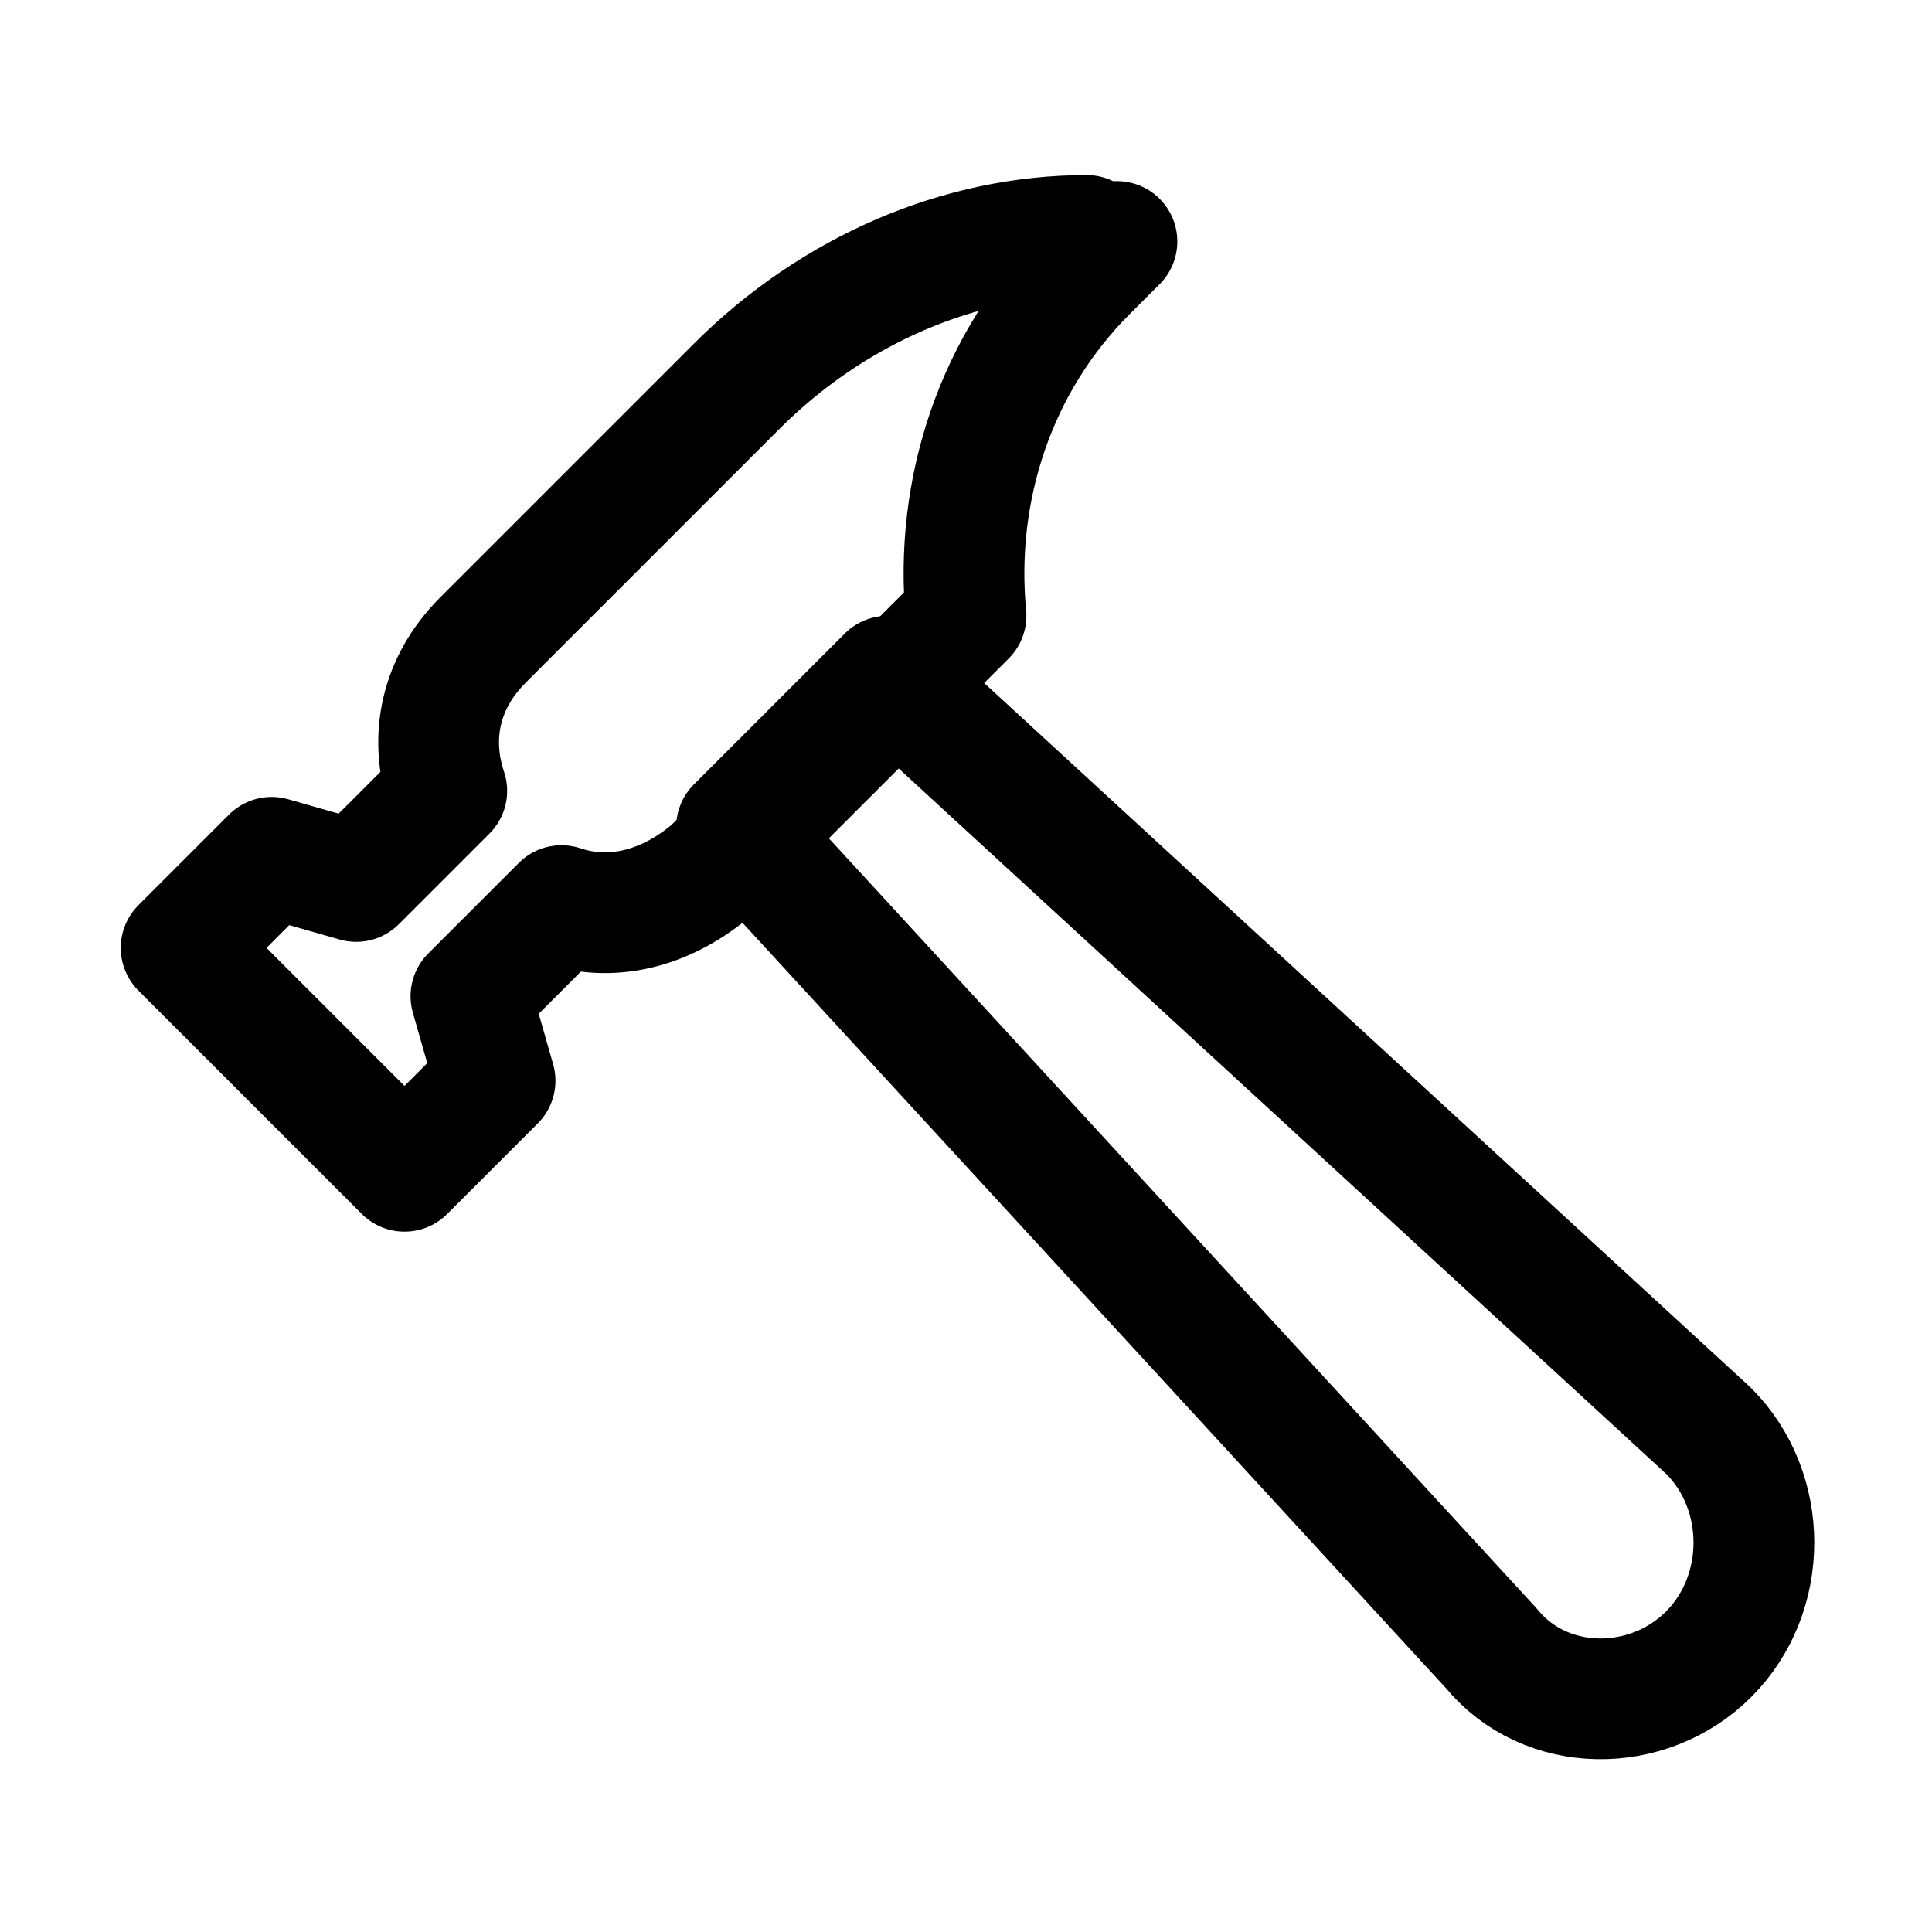
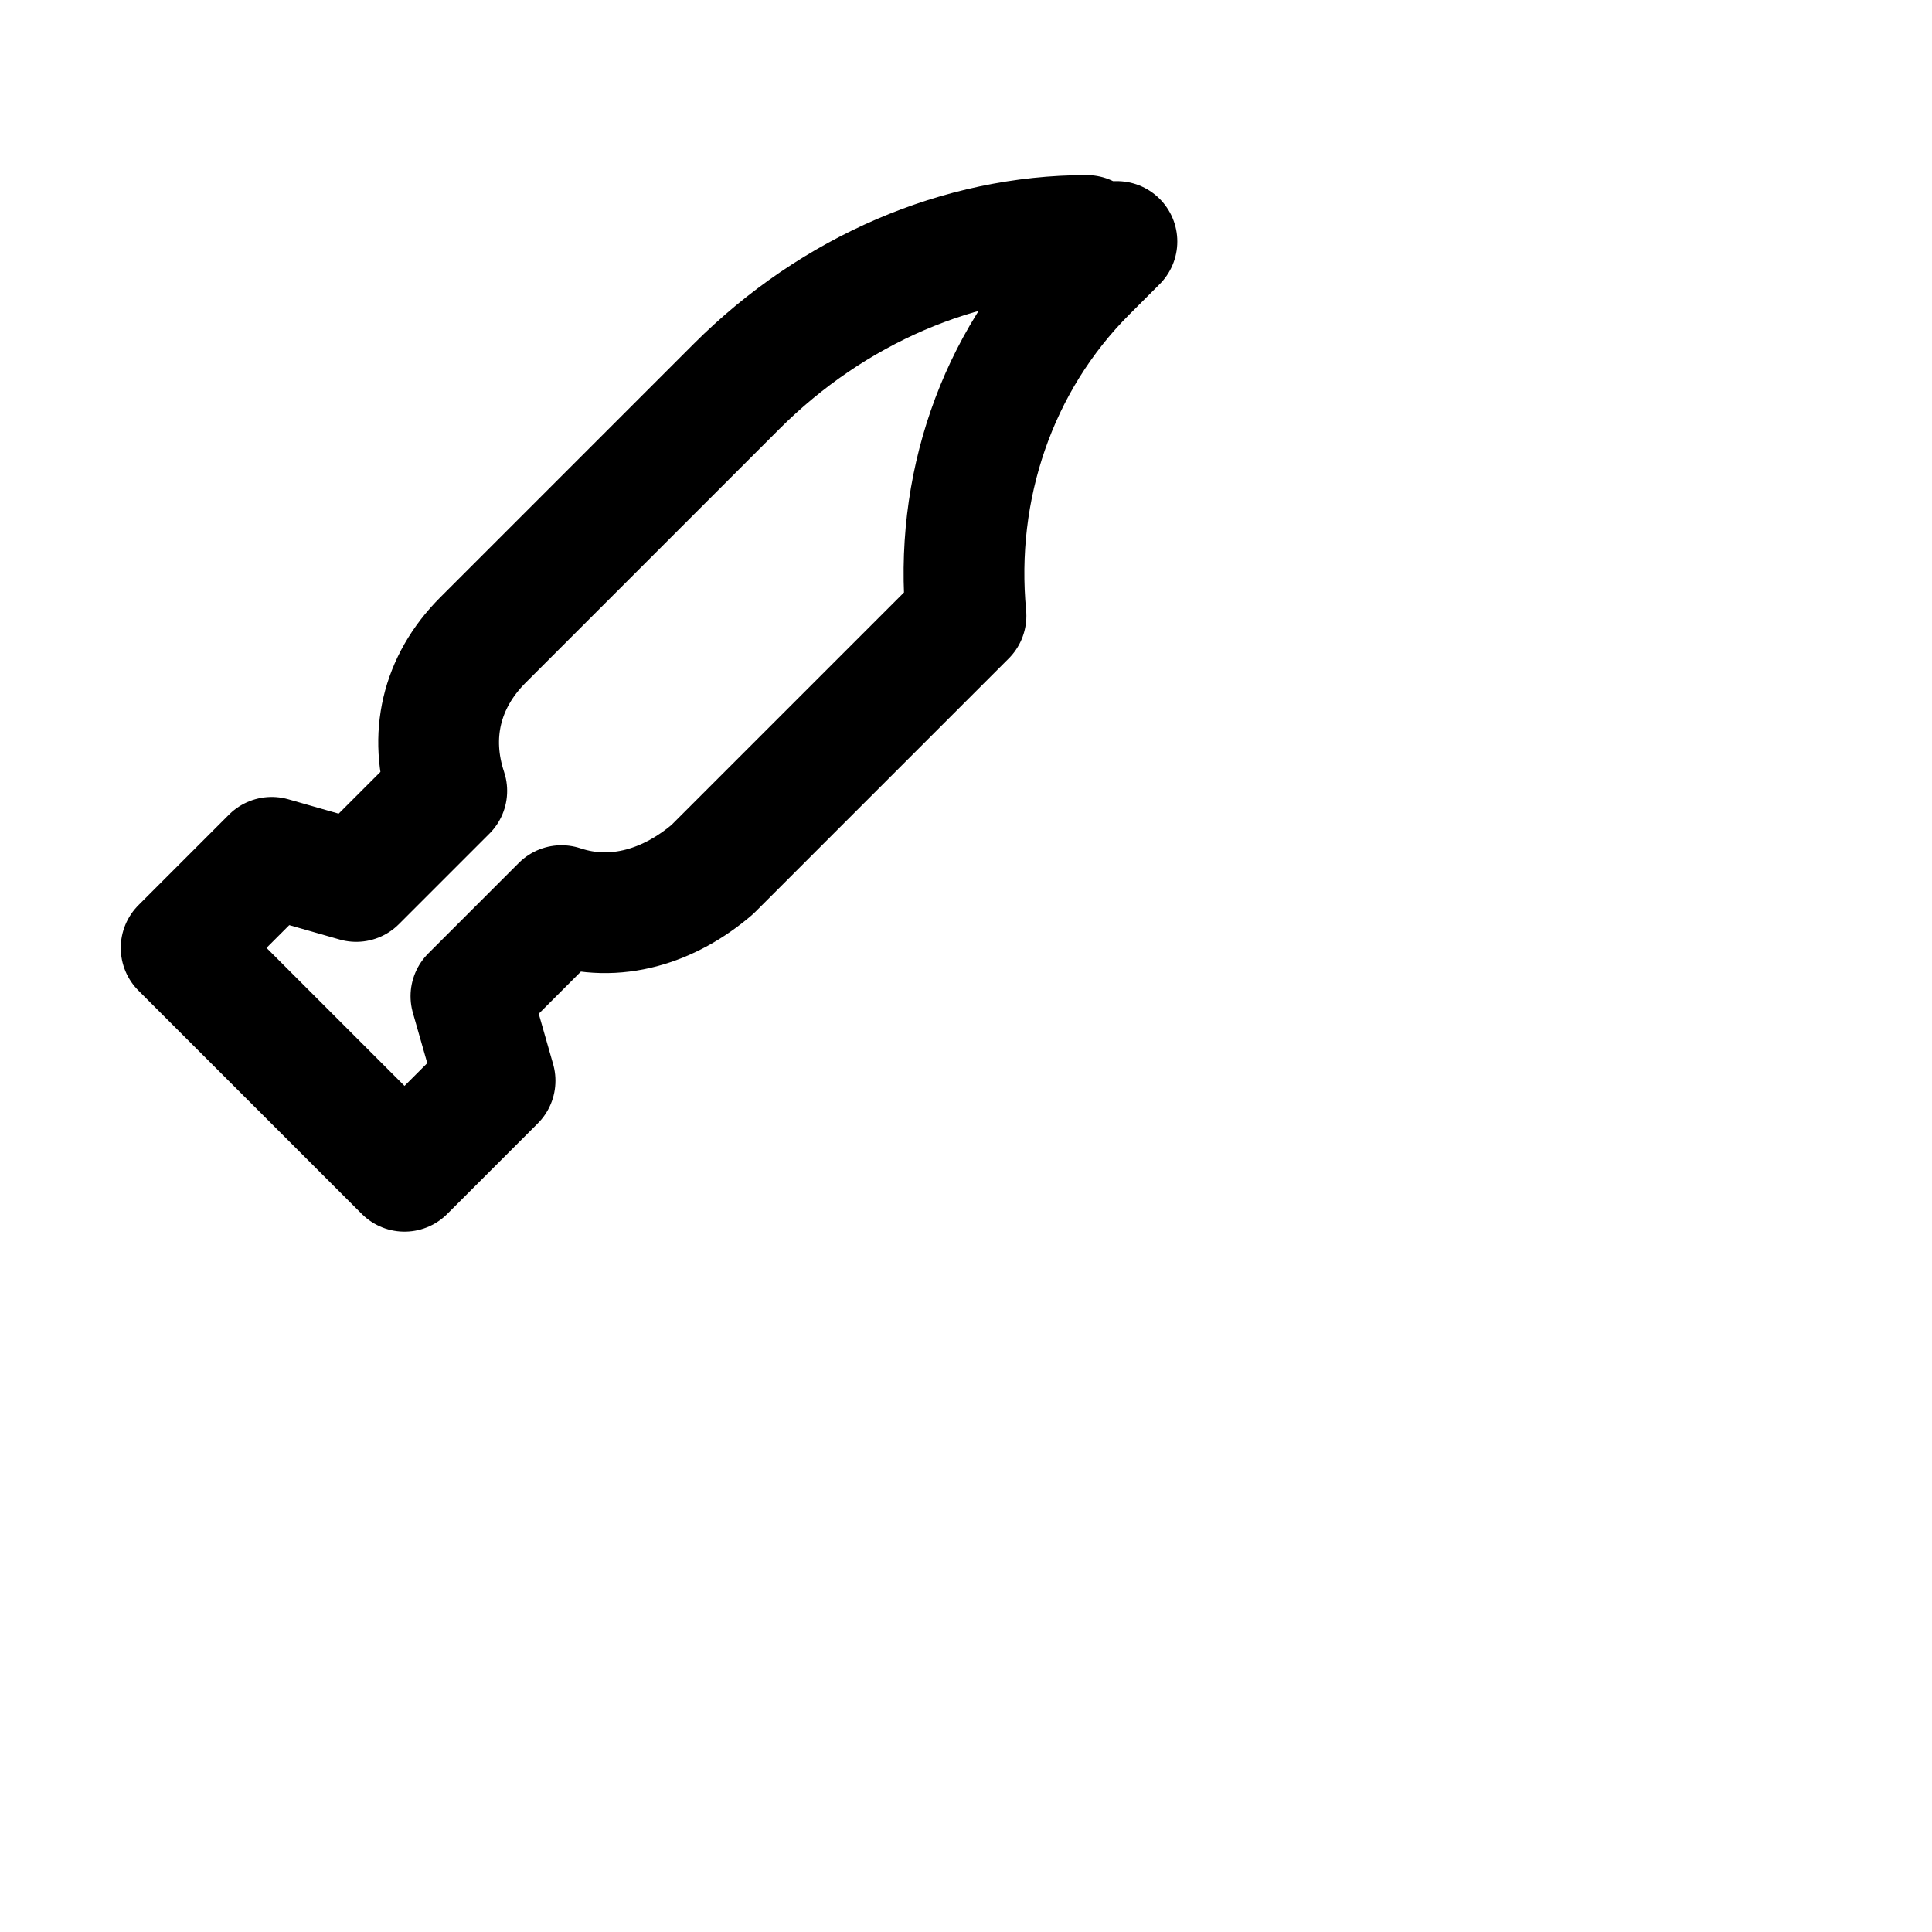
<svg xmlns="http://www.w3.org/2000/svg" id="Icons" version="1.1" viewBox="0 0 32 32">
  <defs>
    <style>
      .st0 {
        fill: none;
        stroke: #000;
        stroke-linecap: round;
        stroke-linejoin: round;
        stroke-width: 2px;
      }
    </style>
  </defs>
  <path class="st0" d="M18,3.9c-2.1,0-4.2.9-5.8,2.5h0l-.6.6-3.6,3.6c-.7.7-.9,1.6-.6,2.5h0l-1.5,1.5-1.4-.4-1.5,1.5,3.7,3.7,1.5-1.5-.4-1.4,1.5-1.5h0c.9.3,1.8,0,2.5-.6l4.2-4.2h0c-.2-2.1.5-4.2,2-5.7l.5-.5h-.5Z" />
-   <path class="st0" d="M28.3,27.4h0c-1,1-2.7,1-3.6-.1l-12.5-13.6,2.5-2.5,13.6,12.5c1,1,1,2.7,0,3.7Z" />
</svg>